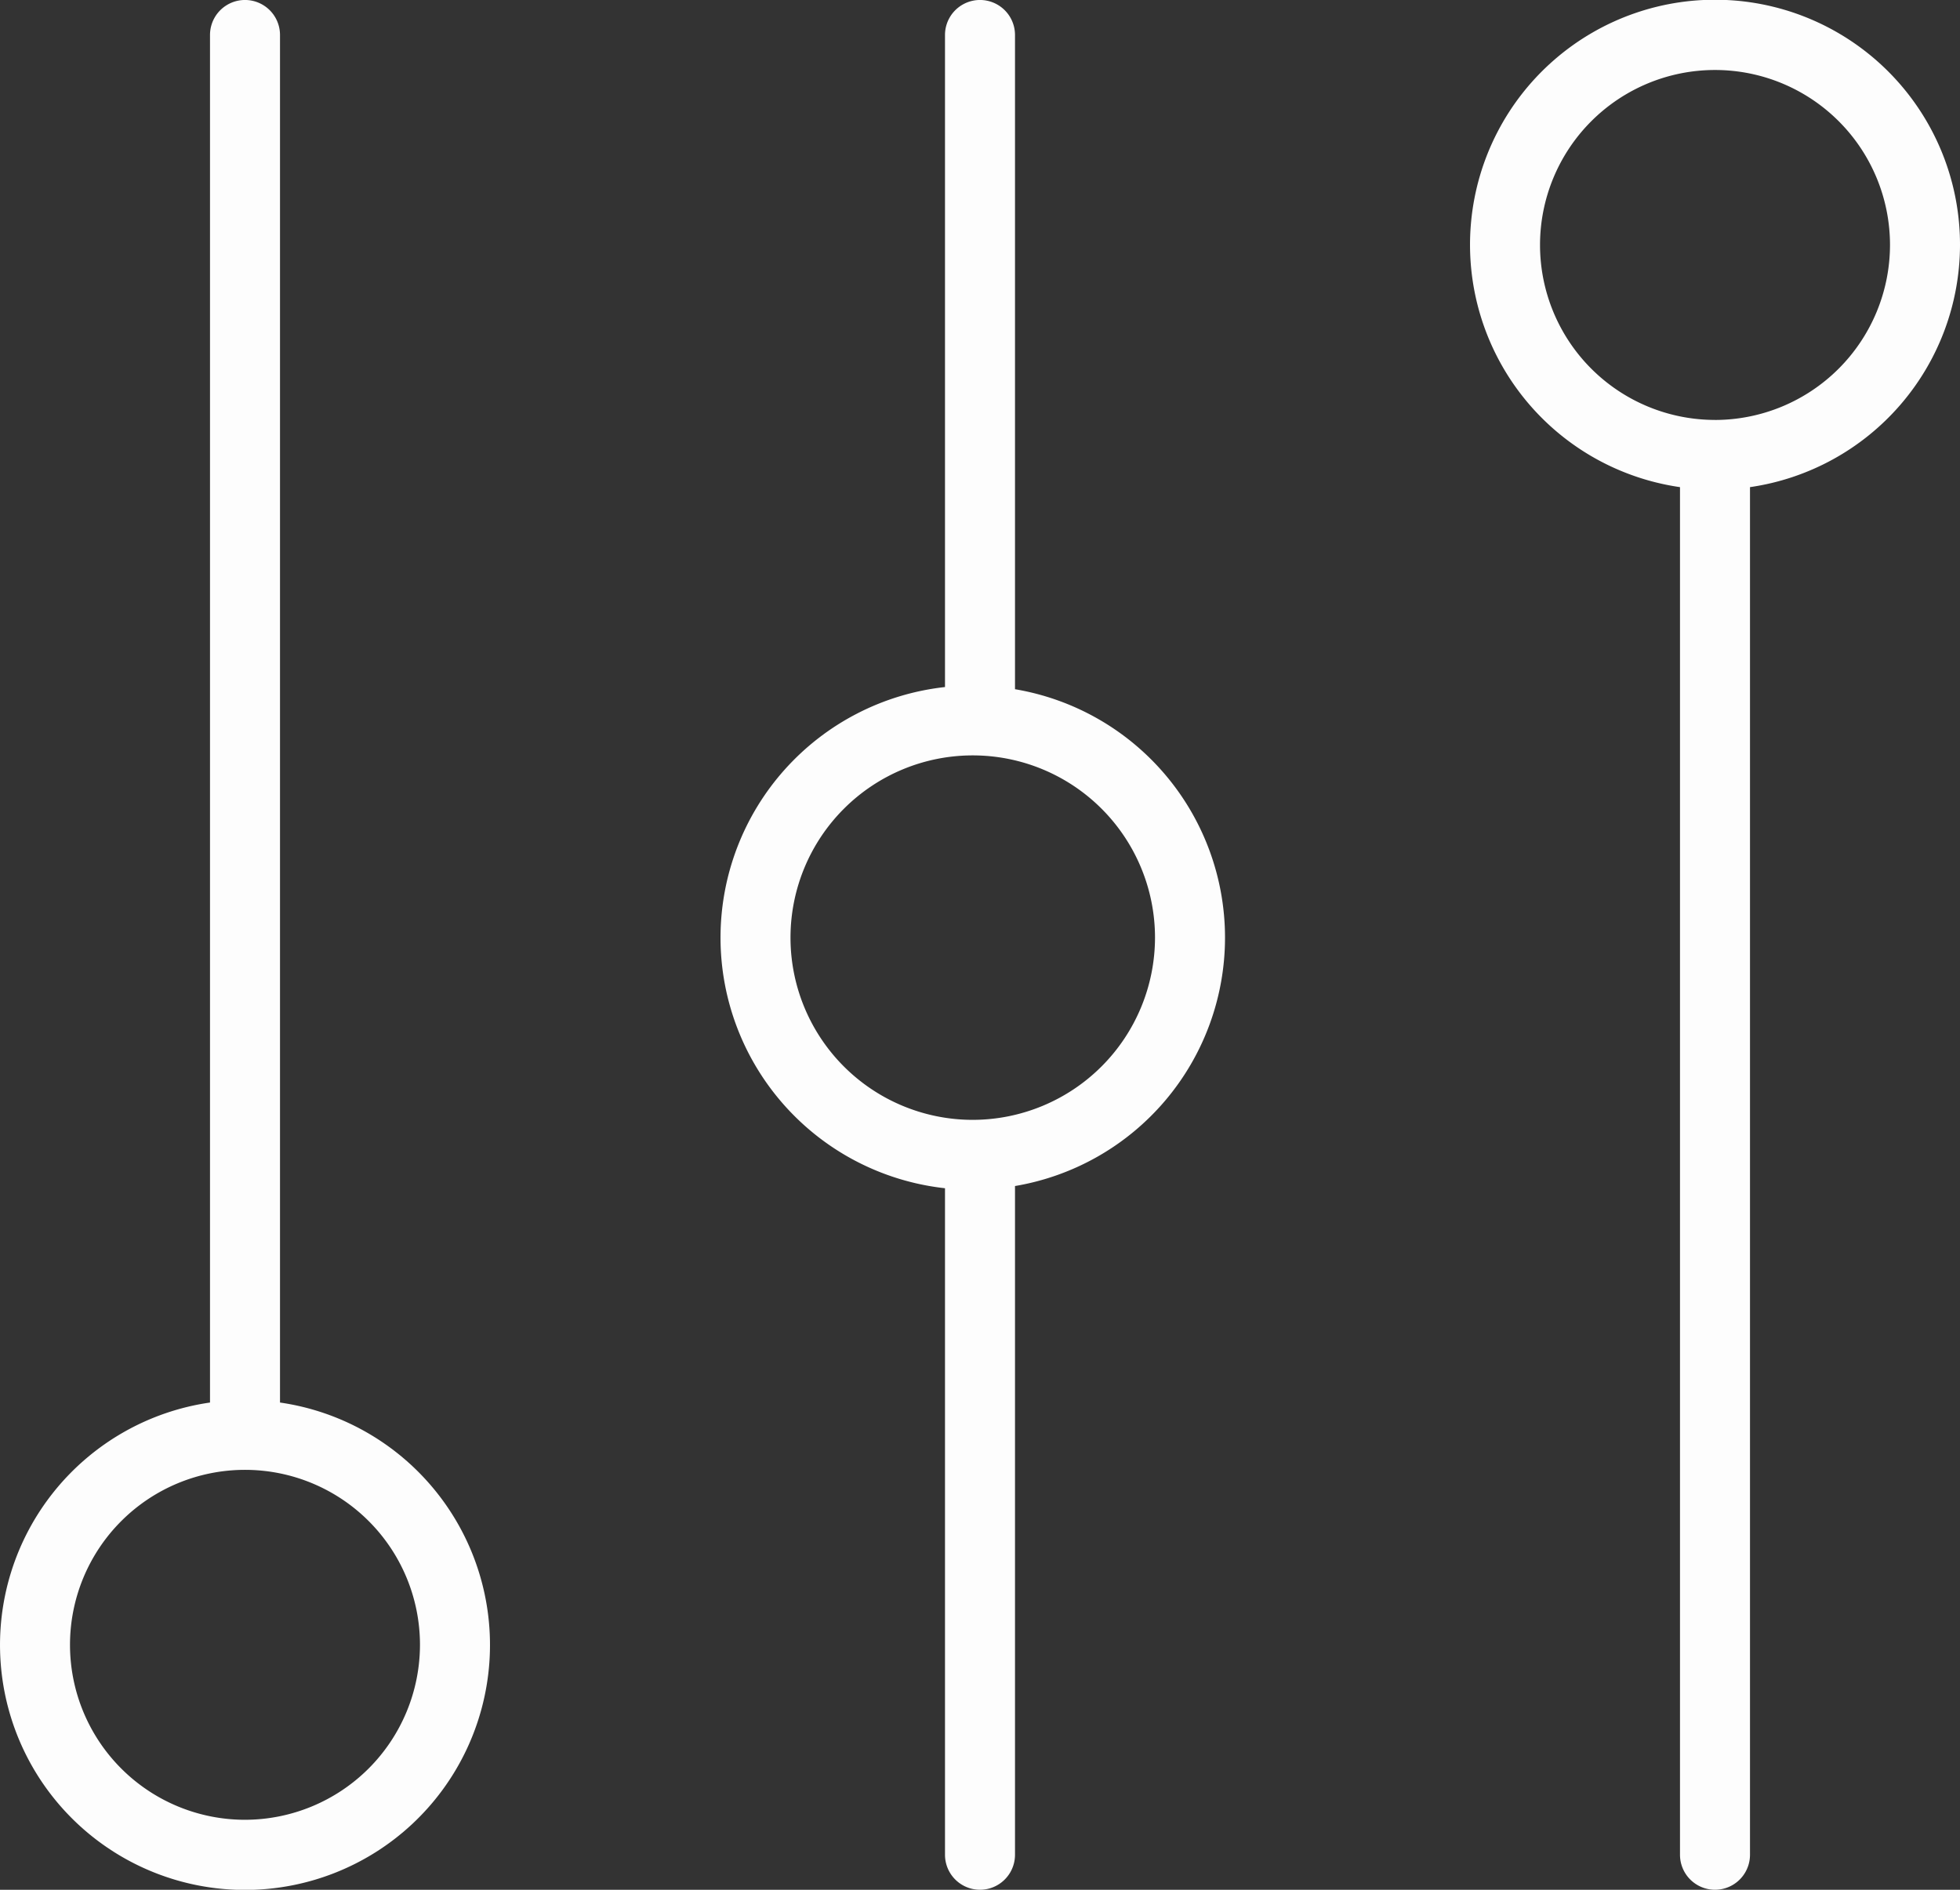
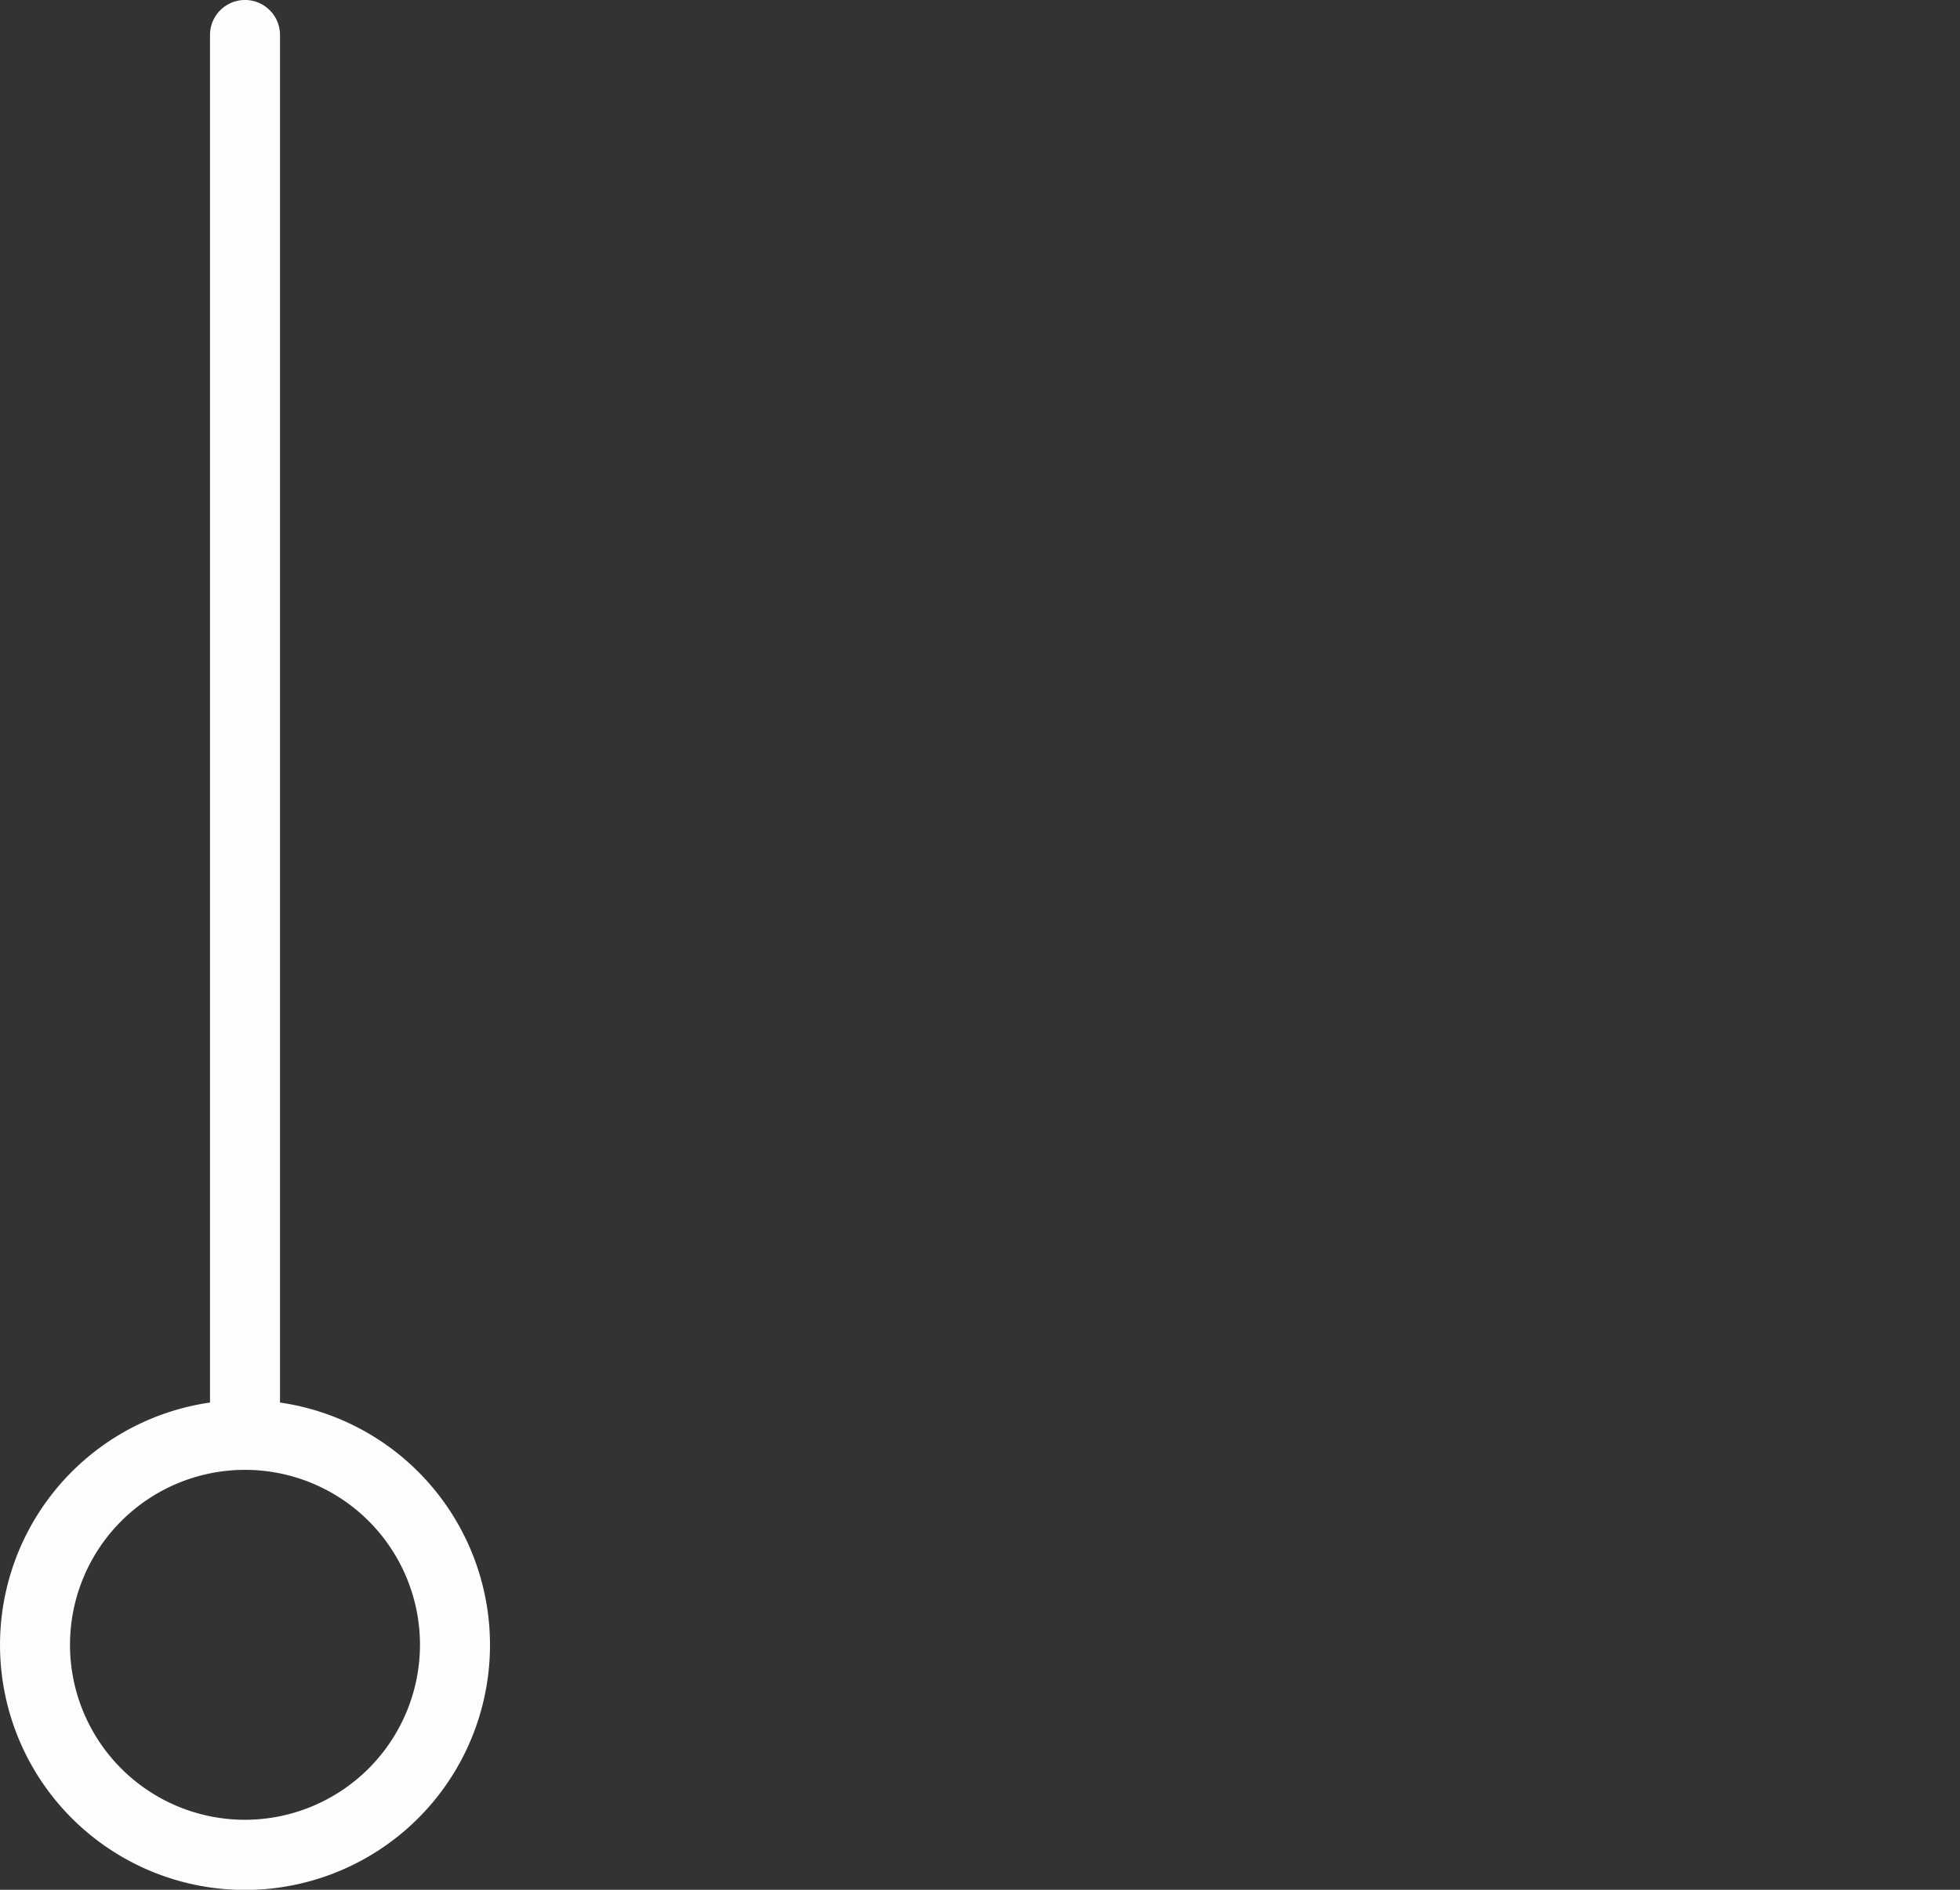
<svg xmlns="http://www.w3.org/2000/svg" width="58.547" height="56.456" viewBox="0 0 58.547 56.456">
  <rect x="0" y="0" width="58.547" height="56.456" fill="#333333" stroke="none" />
  <g id="controls" transform="translate(0)">
    <path id="Path_65" data-name="Path 65" d="M8.364,42.9V2.045a1.045,1.045,0,0,0-2.091,0V42.9a7.318,7.318,0,1,0,2.091,0ZM7.318,55.365a5.227,5.227,0,1,1,5.227-5.227A5.233,5.233,0,0,1,7.318,55.365Z" transform="translate(0 -1)" fill="#fdfdfd" />
-     <path id="Path_66" data-name="Path 66" d="M29.383,21.591V2.045a1.045,1.045,0,0,0-2.091,0V21.525a7.532,7.532,0,0,0,0,14.973V56.41a1.045,1.045,0,0,0,2.091,0V36.432a7.526,7.526,0,0,0,0-14.842ZM28.121,34.455a5.444,5.444,0,1,1,5.444-5.444A5.45,5.45,0,0,1,28.121,34.455Z" transform="translate(0.936 -1)" fill="#fdfdfd" />
-     <path id="Path_67" data-name="Path 67" d="M56.637,8.318a7.318,7.318,0,1,0-8.364,7.235V56.41a1.045,1.045,0,0,0,2.091,0V15.553A7.323,7.323,0,0,0,56.637,8.318Zm-7.318,5.227a5.227,5.227,0,1,1,5.227-5.227A5.233,5.233,0,0,1,49.318,13.546Z" transform="translate(1.91 -1)" fill="#fdfdfd" />
  </g>
</svg>